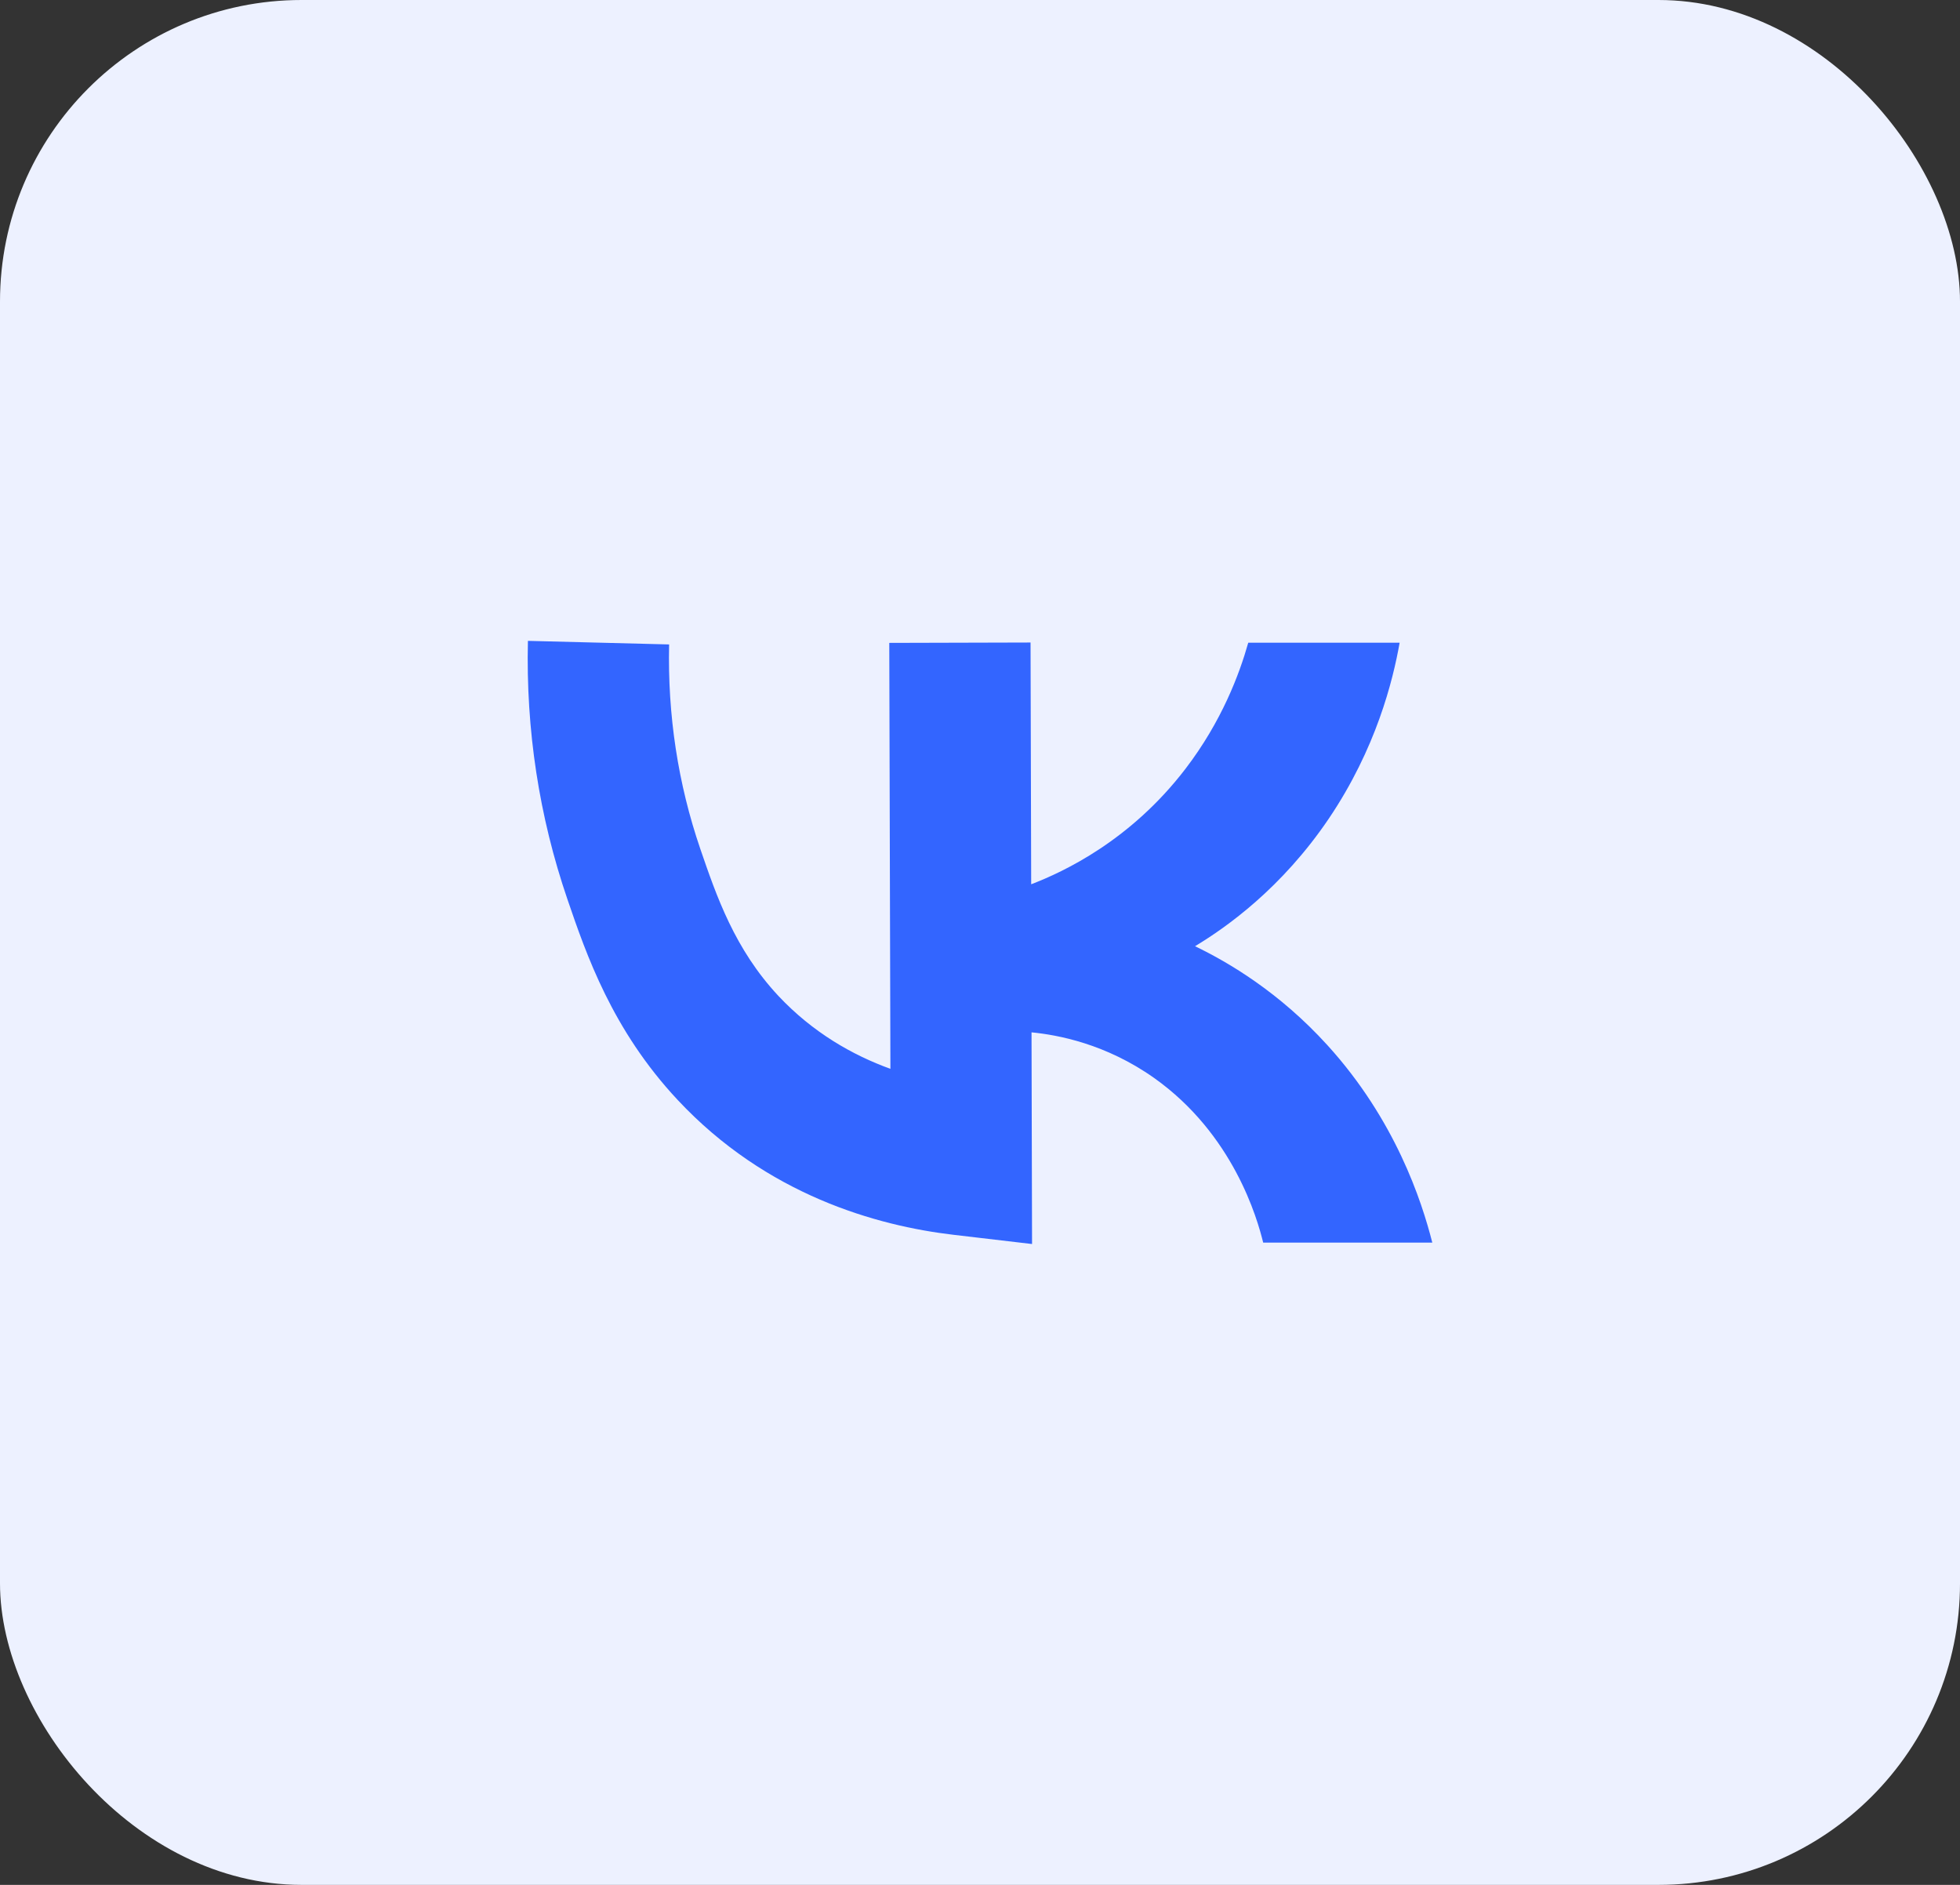
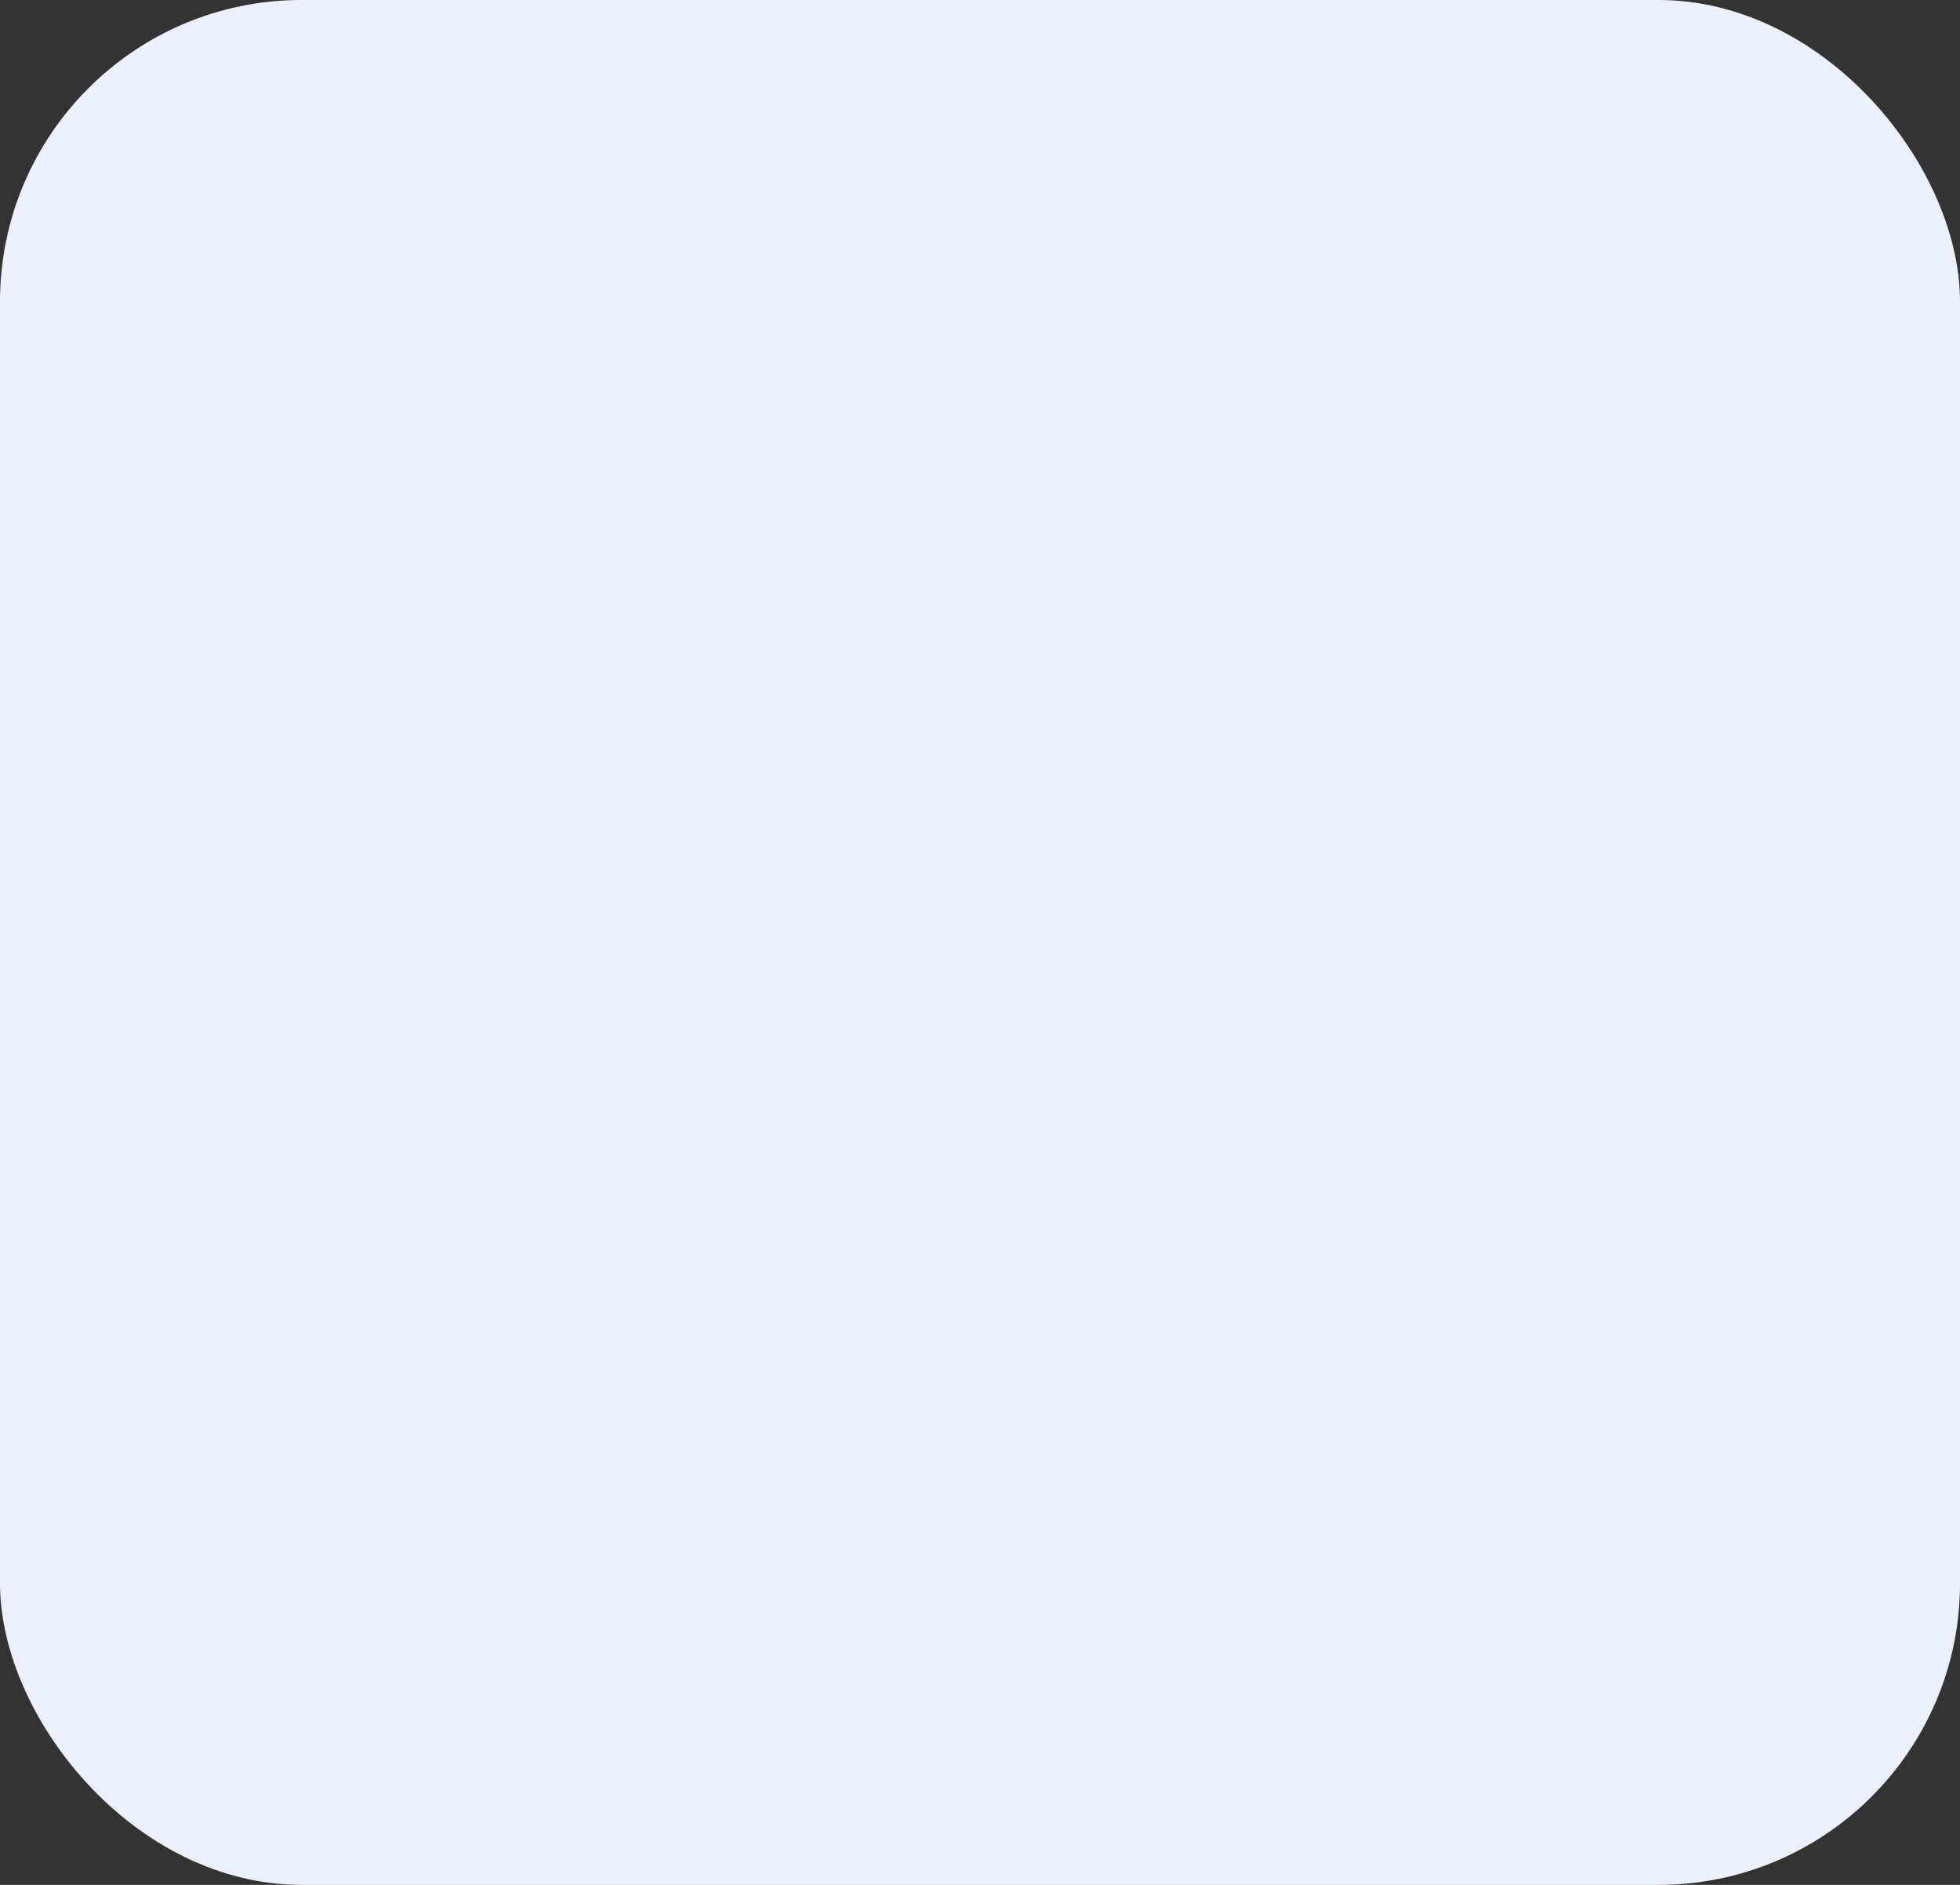
<svg xmlns="http://www.w3.org/2000/svg" width="52" height="50" viewBox="0 0 52 50" fill="none">
  <rect x="0" y="0" width="52" height="50" fill="#333333" stroke="none" />
  <rect width="52" height="50" rx="8" fill="#EDF1FF" />
-   <path d="M35.214 27.722C33.941 26.323 32.602 25.533 31.705 25.1C32.546 24.594 34.005 23.559 35.251 21.72C36.509 19.859 36.956 18.052 37.133 17.049H33.117C32.884 17.876 32.416 19.133 31.453 20.392C29.997 22.295 28.227 23.124 27.358 23.457L27.341 17.044L23.593 17.054L23.623 28.353C22.619 27.989 21.564 27.39 20.652 26.419C19.49 25.176 19.008 23.767 18.581 22.523C17.987 20.791 17.71 18.964 17.752 17.095L14.006 17C13.95 19.358 14.304 21.664 15.054 23.855C15.555 25.318 16.24 27.319 17.978 29.177C20.338 31.701 23.26 32.516 25.294 32.755L27.381 33L27.367 27.385C28.064 27.453 29.336 27.688 30.619 28.595C32.725 30.087 33.359 32.332 33.513 32.963H38C37.718 31.855 37.019 29.706 35.214 27.722Z" fill="#3365FF" />
</svg>